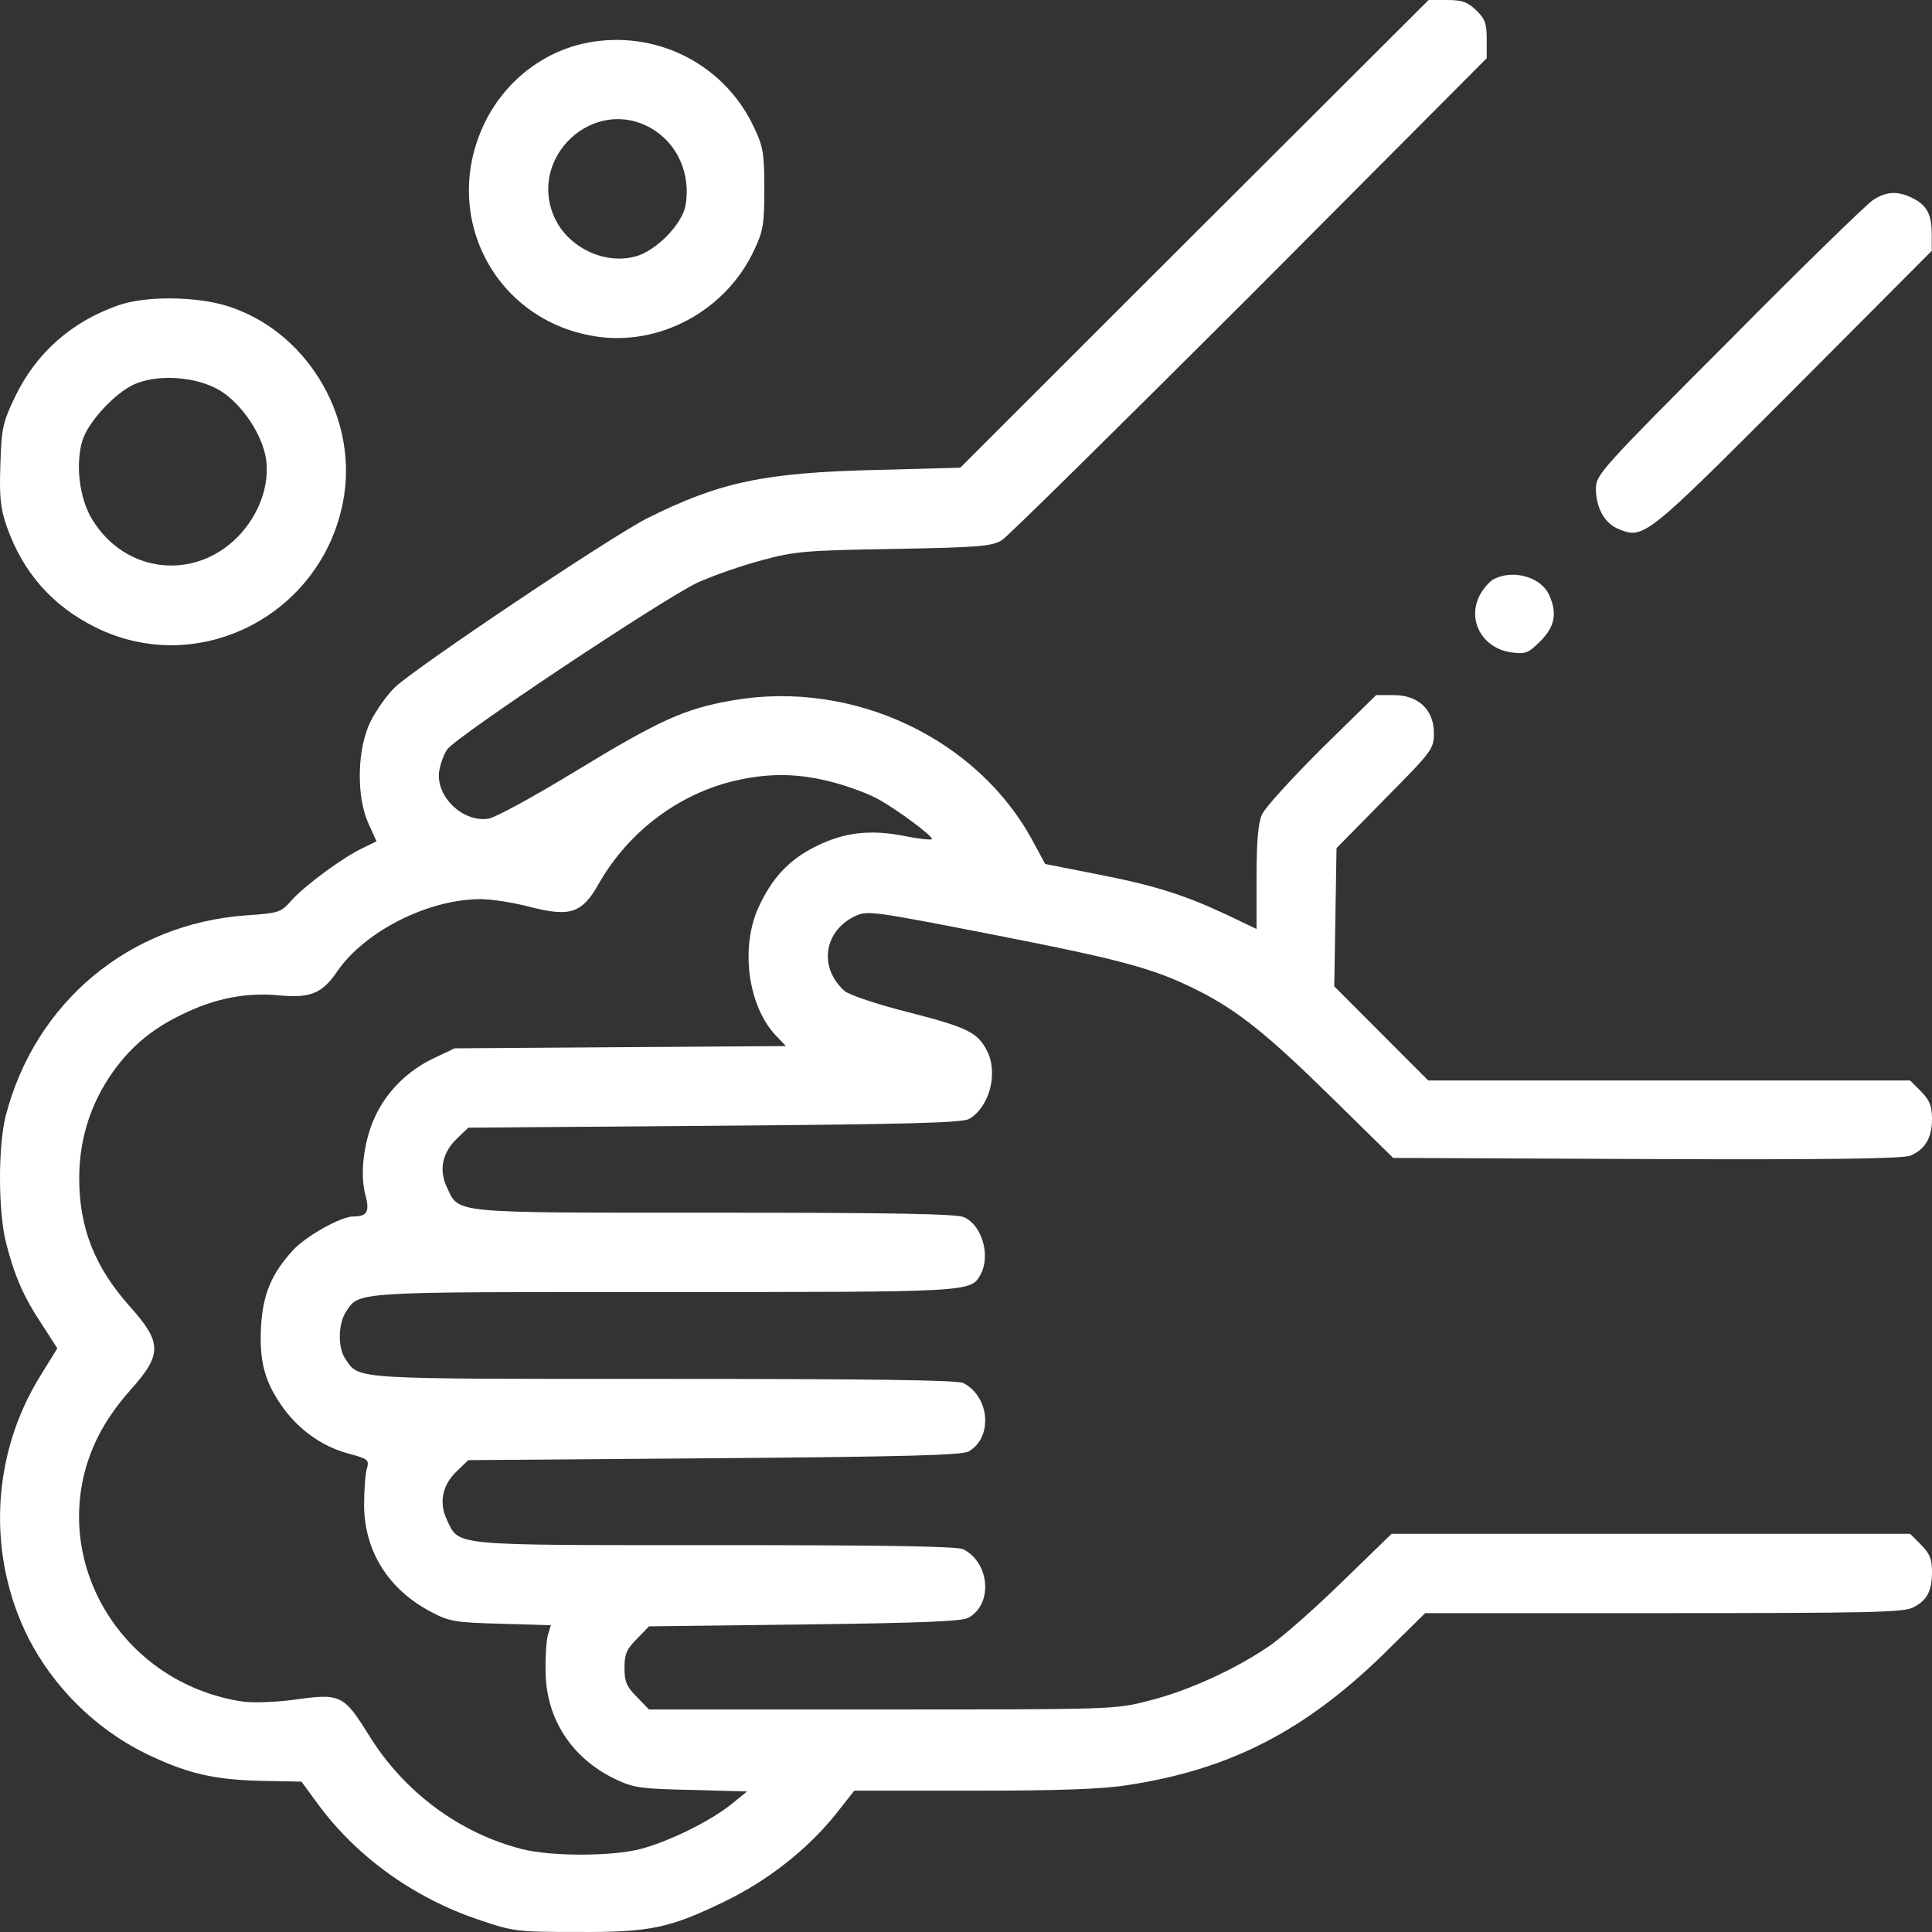
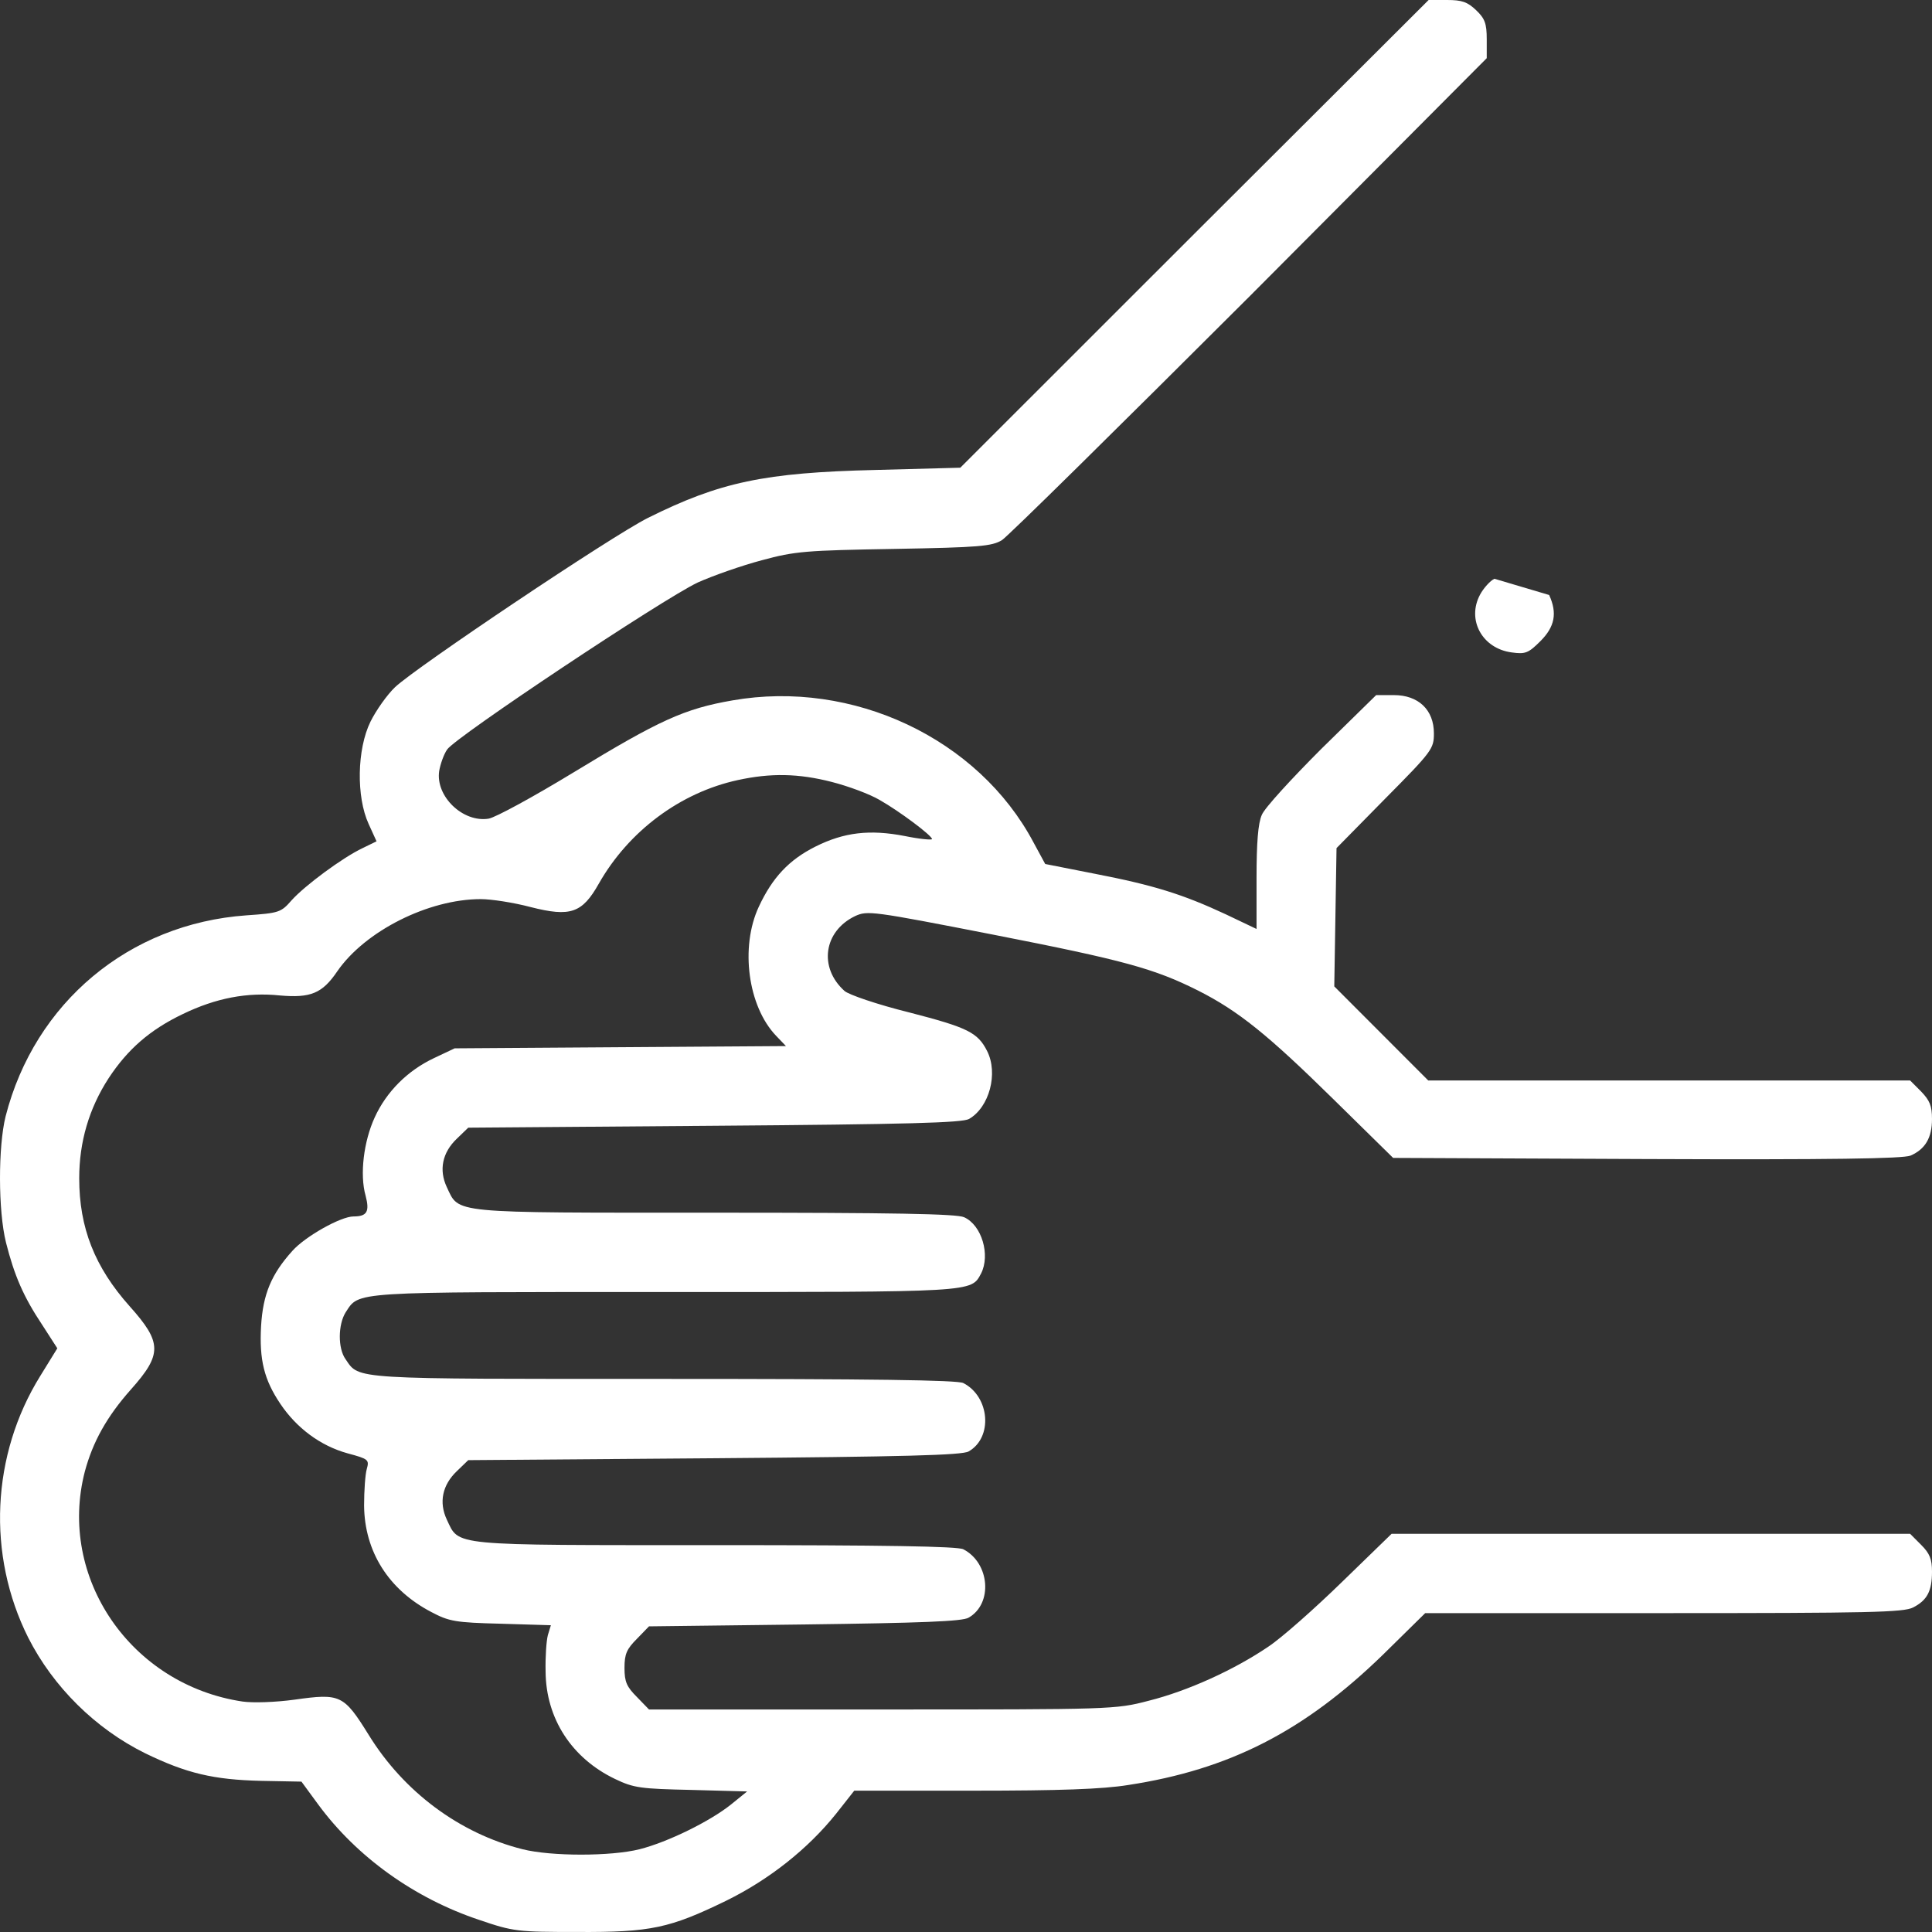
<svg xmlns="http://www.w3.org/2000/svg" width="60" height="60" viewBox="0 0 60 60" fill="none">
  <rect x="0" y="0" width="60" height="60" fill="#333333" stroke="none" />
  <path d="M37.089 7.262L29.823 14.525L27.187 14.595C23.741 14.677 22.358 14.97 20.12 16.085C18.995 16.648 12.925 20.719 12.268 21.341C12.022 21.576 11.682 22.057 11.507 22.409C11.085 23.265 11.061 24.744 11.448 25.588L11.694 26.128L11.261 26.339C10.639 26.633 9.468 27.501 9.057 27.958C8.729 28.334 8.671 28.357 7.651 28.427C4.006 28.686 1.077 31.138 0.174 34.669C-0.06 35.608 -0.06 37.602 0.186 38.588C0.444 39.608 0.725 40.266 1.311 41.145L1.78 41.873L1.252 42.729C-0.271 45.181 -0.412 48.29 0.877 50.86C1.651 52.385 2.963 53.687 4.51 54.45C5.788 55.072 6.632 55.271 8.108 55.306L9.362 55.33L9.878 56.034C11.085 57.676 12.878 58.955 14.882 59.624C15.948 59.988 16.077 59.999 17.929 59.999C20.214 60.011 20.8 59.882 22.558 59.026C23.894 58.368 25.089 57.418 25.956 56.339L26.53 55.611H30.234C32.882 55.611 34.242 55.565 35.038 55.435C38.191 54.954 40.511 53.758 42.949 51.388L44.261 50.097H51.668C58.043 50.097 59.121 50.074 59.414 49.921C59.848 49.698 60 49.417 60 48.807C60 48.419 59.93 48.243 59.66 47.974L59.32 47.633H51.269H43.218L41.671 49.135C40.828 49.956 39.796 50.871 39.386 51.141C38.331 51.857 36.89 52.514 35.671 52.819C34.64 53.089 34.523 53.089 27.398 53.089H20.155L19.78 52.702C19.464 52.385 19.394 52.233 19.394 51.798C19.394 51.364 19.464 51.212 19.78 50.895L20.155 50.508L24.995 50.449C28.593 50.402 29.894 50.355 30.081 50.238C30.843 49.804 30.738 48.537 29.917 48.114C29.741 48.021 27.468 47.985 22.206 47.985C13.897 47.985 14.272 48.021 13.874 47.188C13.628 46.66 13.733 46.12 14.19 45.686L14.542 45.346L22.183 45.287C28.066 45.24 29.882 45.193 30.081 45.076C30.843 44.642 30.738 43.374 29.917 42.952C29.741 42.858 27.046 42.823 20.624 42.823C10.862 42.823 11.167 42.847 10.733 42.213C10.487 41.873 10.499 41.134 10.733 40.758C11.167 40.101 10.827 40.125 20.624 40.125C30.316 40.125 30.152 40.136 30.468 39.55C30.761 38.975 30.491 38.048 29.941 37.802C29.718 37.696 27.714 37.661 22.194 37.661C13.897 37.661 14.272 37.696 13.874 36.863C13.628 36.335 13.733 35.795 14.19 35.361L14.542 35.021L22.183 34.962C28.195 34.916 29.882 34.869 30.093 34.751C30.726 34.388 31.007 33.332 30.655 32.639C30.363 32.065 30.058 31.912 28.241 31.443C27.245 31.196 26.355 30.891 26.226 30.774C25.417 30.047 25.581 28.92 26.554 28.451C26.941 28.275 27.058 28.287 30.843 29.026C34.921 29.824 35.847 30.082 37.206 30.762C38.46 31.396 39.374 32.135 41.402 34.129L43.265 35.96L51.129 35.995C56.895 36.018 59.086 35.983 59.332 35.889C59.789 35.69 60 35.338 60 34.751C60 34.341 59.93 34.176 59.66 33.895L59.32 33.555H51.832H44.355L42.89 32.088L41.437 30.633L41.472 28.486L41.507 26.339L43.019 24.802C44.484 23.324 44.531 23.253 44.531 22.773C44.531 22.045 44.05 21.587 43.289 21.587H42.738L41.039 23.253C40.113 24.18 39.269 25.096 39.187 25.307C39.07 25.565 39.023 26.175 39.023 27.266V28.85L38.062 28.392C36.726 27.77 35.824 27.489 34.007 27.137L32.46 26.832L32.097 26.163C30.386 22.937 26.484 21.095 22.745 21.752C21.257 22.01 20.483 22.362 17.823 23.981C16.569 24.744 15.386 25.389 15.175 25.424C14.378 25.553 13.522 24.732 13.639 23.946C13.675 23.735 13.78 23.43 13.886 23.277C14.143 22.89 20.577 18.608 21.667 18.091C22.136 17.88 23.038 17.563 23.659 17.399C24.691 17.117 25.042 17.094 27.773 17.047C30.421 17 30.796 16.965 31.113 16.777C31.312 16.648 34.769 13.234 38.824 9.186L46.172 1.807V1.22C46.172 0.727 46.113 0.575 45.843 0.317C45.574 0.059 45.398 1.71959e-06 44.941 1.71959e-06H44.367L37.089 7.262ZM25.839 24.286C26.343 24.415 27.011 24.661 27.327 24.849C27.925 25.189 28.933 25.94 28.945 26.058C28.945 26.093 28.558 26.058 28.101 25.964C27.011 25.753 26.214 25.846 25.323 26.292C24.503 26.703 23.987 27.254 23.566 28.158C22.98 29.413 23.226 31.255 24.105 32.17L24.409 32.487L19.265 32.522L14.12 32.557L13.475 32.862C12.655 33.249 11.999 33.907 11.636 34.704C11.296 35.444 11.167 36.476 11.354 37.133C11.483 37.626 11.401 37.778 10.979 37.778C10.581 37.778 9.479 38.4 9.081 38.846C8.425 39.573 8.167 40.195 8.108 41.181C8.05 42.236 8.202 42.847 8.706 43.597C9.21 44.348 9.948 44.9 10.792 45.134C11.448 45.31 11.472 45.334 11.389 45.627C11.343 45.791 11.307 46.296 11.307 46.754C11.319 48.185 12.069 49.37 13.393 50.062C13.944 50.355 14.143 50.391 15.55 50.426L17.108 50.473L17.015 50.778C16.968 50.954 16.933 51.458 16.944 51.916C16.956 53.37 17.753 54.602 19.101 55.248C19.686 55.529 19.898 55.553 21.48 55.588L23.202 55.635L22.71 56.034C22.054 56.562 20.741 57.207 19.862 57.43C18.972 57.653 17.12 57.653 16.229 57.43C14.272 56.937 12.538 55.647 11.448 53.875C10.675 52.631 10.569 52.584 9.151 52.784C8.553 52.866 7.862 52.889 7.534 52.843C4.065 52.326 1.78 48.994 2.635 45.698C2.881 44.782 3.315 43.996 4.065 43.152C5.038 42.06 5.038 41.697 4.03 40.571C2.94 39.35 2.46 38.13 2.46 36.593C2.46 35.467 2.764 34.423 3.374 33.484C3.96 32.593 4.651 31.982 5.682 31.49C6.702 30.997 7.675 30.809 8.694 30.915C9.643 30.997 10.007 30.856 10.475 30.164C11.343 28.909 13.311 27.923 14.929 27.923C15.257 27.923 15.948 28.029 16.476 28.169C17.718 28.486 18.081 28.357 18.597 27.442C19.523 25.811 21.128 24.614 22.909 24.227C23.929 24.004 24.796 24.016 25.839 24.286Z" fill="white" />
-   <path d="M18.452 1.291C16.999 1.502 15.733 2.44 15.065 3.79C13.659 6.652 15.335 9.937 18.464 10.442C20.468 10.77 22.542 9.656 23.421 7.767C23.702 7.18 23.737 6.957 23.737 5.866C23.737 4.775 23.702 4.552 23.421 3.966C22.542 2.065 20.526 0.986 18.452 1.291ZM20.21 3.977C21.042 4.447 21.464 5.409 21.288 6.394C21.171 6.981 20.362 7.802 19.729 7.966C18.768 8.224 17.643 7.685 17.221 6.758C16.378 4.893 18.428 2.968 20.21 3.977Z" fill="white" />
-   <path d="M58.176 6.206C57.989 6.323 55.961 8.294 53.699 10.582C49.727 14.56 49.562 14.747 49.562 15.17C49.562 15.768 49.832 16.249 50.254 16.425C51.051 16.753 51.086 16.718 55.692 12.107L59.992 7.79V7.297C59.992 6.664 59.852 6.382 59.407 6.159C58.949 5.925 58.598 5.936 58.176 6.206Z" fill="white" />
-   <path d="M3.68 9.48C2.227 9.984 1.125 10.958 0.469 12.319C0.082 13.129 0.047 13.293 0.012 14.431C-0.023 15.44 0.012 15.78 0.211 16.355C0.715 17.787 1.629 18.819 2.977 19.488C6.235 21.095 10.126 19.018 10.688 15.381C11.075 12.847 9.469 10.254 7.055 9.503C6.082 9.198 4.512 9.187 3.68 9.48ZM6.856 12.143C7.524 12.566 8.145 13.492 8.262 14.255C8.379 15.065 8.051 15.98 7.395 16.66C6.047 18.045 3.891 17.81 2.871 16.144C2.461 15.487 2.332 14.396 2.567 13.657C2.754 13.094 3.551 12.225 4.149 11.944C4.887 11.604 6.118 11.686 6.856 12.143Z" fill="white" />
-   <path d="M46.411 17.974C46.282 18.032 46.071 18.267 45.965 18.466C45.543 19.253 46.035 20.144 46.95 20.262C47.371 20.32 47.465 20.285 47.84 19.91C48.286 19.464 48.368 19.041 48.11 18.478C47.864 17.927 47.02 17.68 46.411 17.974Z" fill="white" />
+   <path d="M46.411 17.974C46.282 18.032 46.071 18.267 45.965 18.466C45.543 19.253 46.035 20.144 46.95 20.262C47.371 20.32 47.465 20.285 47.84 19.91C48.286 19.464 48.368 19.041 48.11 18.478Z" fill="white" />
</svg>